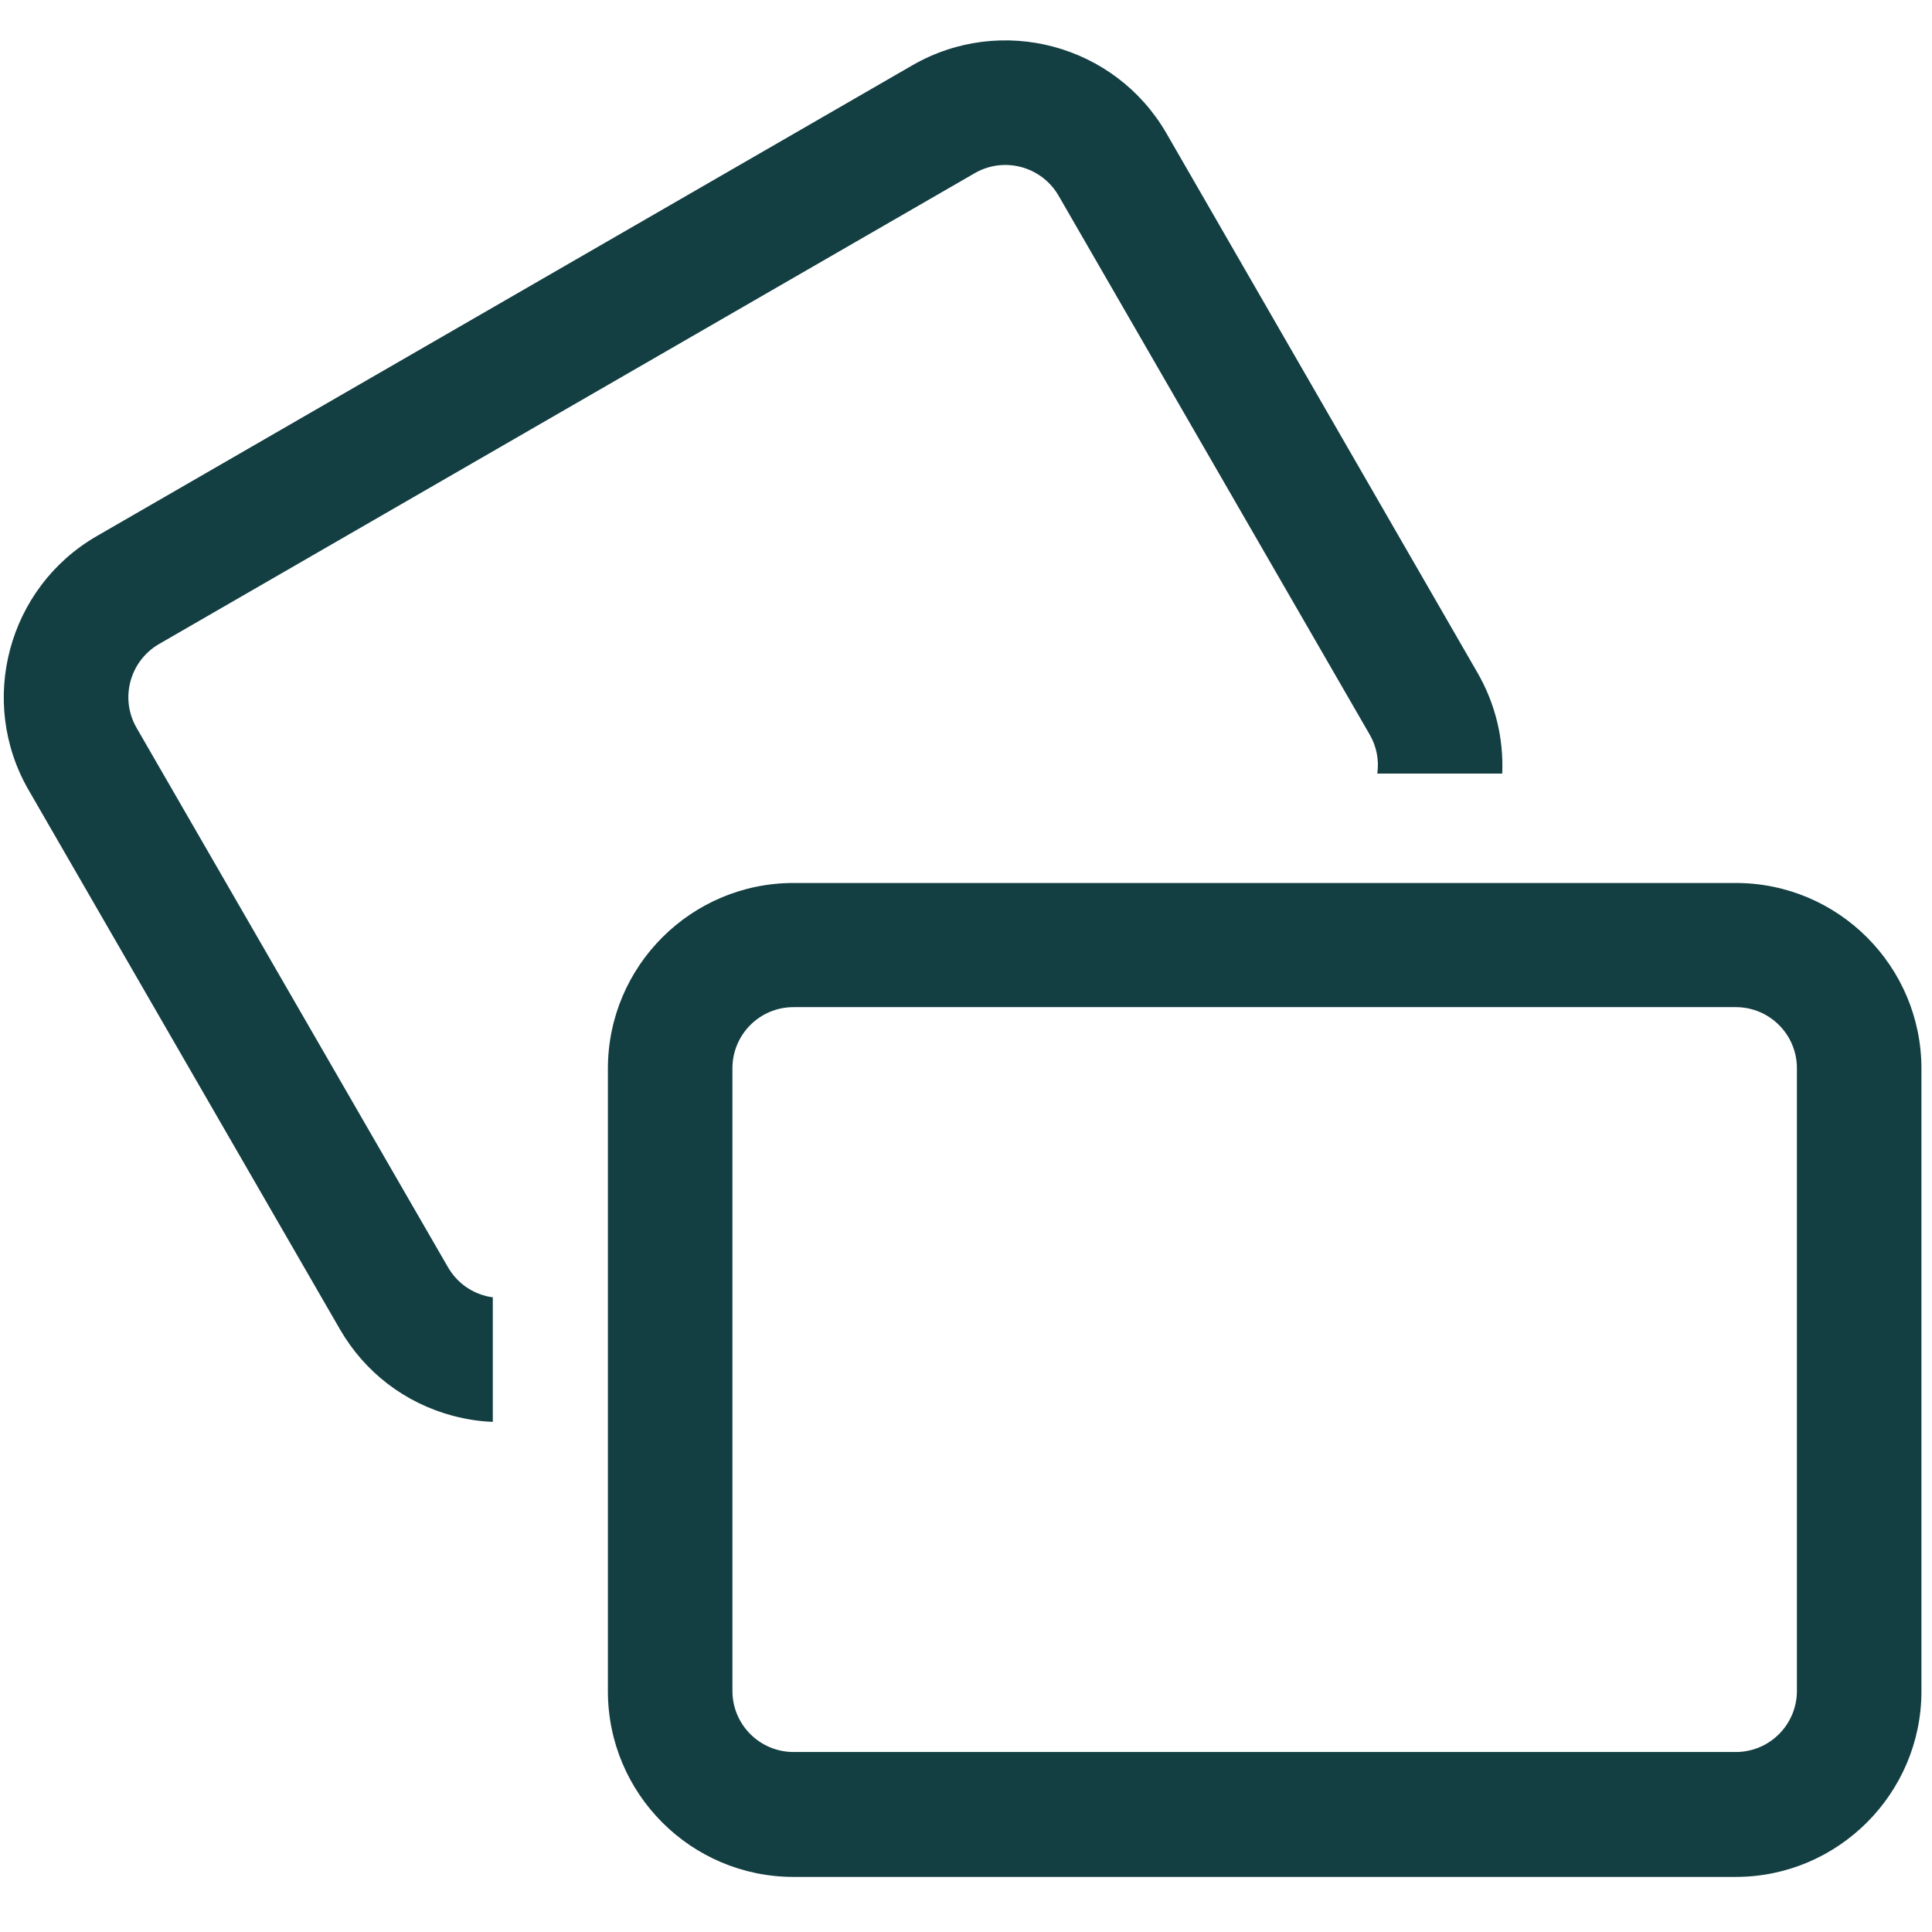
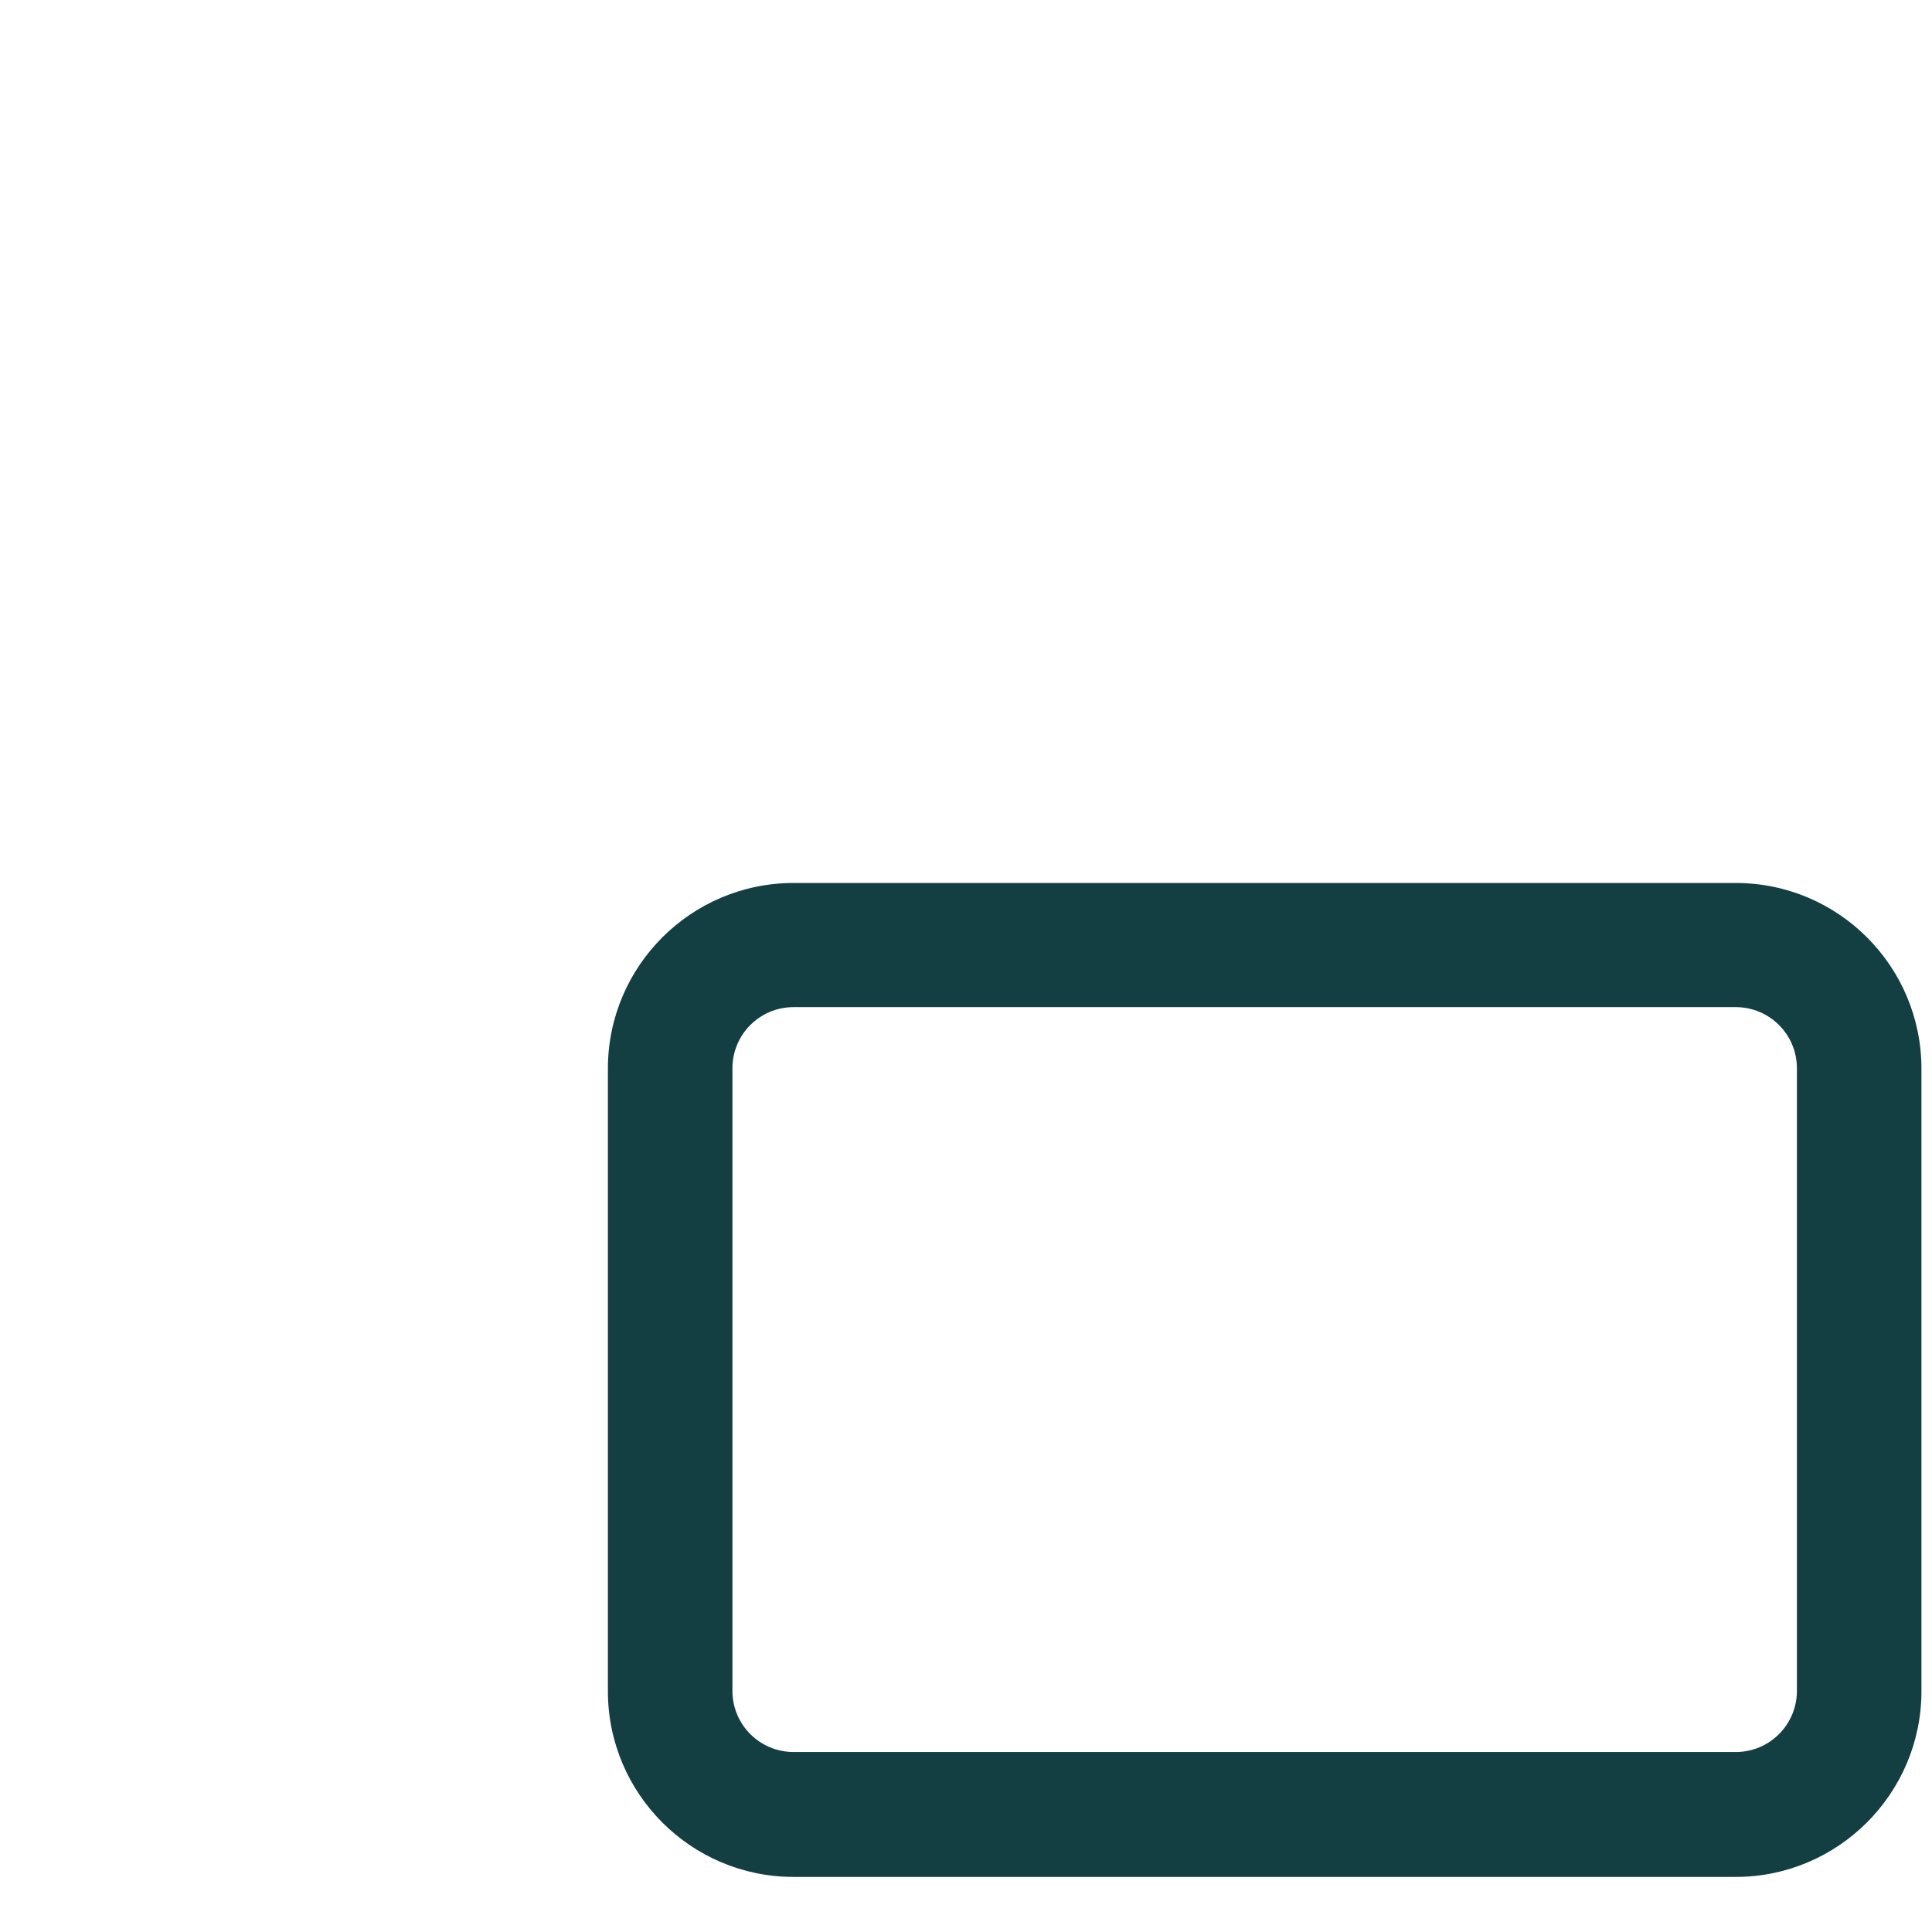
<svg xmlns="http://www.w3.org/2000/svg" version="1.1" id="Calque_1" x="0px" y="0px" viewBox="0 0 512 512" style="enable-background:new 0 0 512 512;" xml:space="preserve">
  <style type="text/css">
	.st0{display:none;}
	.st1{display:inline;}
	.st2{fill:#133E42;}
</style>
  <g id="Calque_1_00000098943459861148915680000006973486281019535531_" class="st0">
-     <path class="st1" d="M64,96c0-17.7-14.3-32-32-32S0,78.3,0,96v336c0,44.2,35.8,80,80,80h400c17.7,0,32-14.3,32-32s-14.3-32-32-32   H80c-8.8,0-16-7.2-16-16V96z M470.6,182.6c12.5-12.5,12.5-32.8,0-45.3s-32.8-12.5-45.3,0L320,242.7l-57.4-57.4   c-12.5-12.5-32.8-12.5-45.3,0l-112,112c-12.5,12.5-12.5,32.8,0,45.3s32.8,12.5,45.3,0l89.4-89.3l57.4,57.4   c12.5,12.5,32.8,12.5,45.3,0L470.6,182.6L470.6,182.6z" />
+     <path class="st1" d="M64,96c0-17.7-14.3-32-32-32v336c0,44.2,35.8,80,80,80h400c17.7,0,32-14.3,32-32s-14.3-32-32-32   H80c-8.8,0-16-7.2-16-16V96z M470.6,182.6c12.5-12.5,12.5-32.8,0-45.3s-32.8-12.5-45.3,0L320,242.7l-57.4-57.4   c-12.5-12.5-32.8-12.5-45.3,0l-112,112c-12.5,12.5-12.5,32.8,0,45.3s32.8,12.5,45.3,0l89.4-89.3l57.4,57.4   c12.5,12.5,32.8,12.5,45.3,0L470.6,182.6L470.6,182.6z" />
  </g>
-   <path class="st2" d="M130.6,343.8c-0.7-0.1-1.4-0.2-2-0.4c-4.2-1.1-7.7-3.8-9.9-7.6L36.2,192.9c-4.5-7.8-1.8-17.7,5.9-22.2  L258.3,45.9c7.8-4.5,17.7-1.8,22.2,5.9L363,194.7c1.8,3.1,2.5,6.7,2,10.3h33.1c0.4-9.3-1.8-18.5-6.6-26.8L309.1,35.3  c-13.6-23.5-43.7-31.6-67.3-18L25.6,142.1C2.1,155.7-6,185.9,7.6,209.4l82.5,142.9c6.6,11.4,17.2,19.5,29.9,22.9  c3.5,0.9,7,1.5,10.6,1.6V343.8z" />
  <path class="st2" d="M460,497.4H210.3c-27.2,0-49.2-22.1-49.2-49.2v-165c0-27.2,22.1-49.2,49.2-49.2H460c27.2,0,49.2,22.1,49.2,49.2  v165C509.2,475.3,487.1,497.4,460,497.4z M210.3,266.9c-9,0-16.2,7.3-16.2,16.2v165c0,9,7.3,16.2,16.2,16.2H460  c9,0,16.2-7.3,16.2-16.2v-165c0-9-7.3-16.2-16.2-16.2H210.3z" />
</svg>